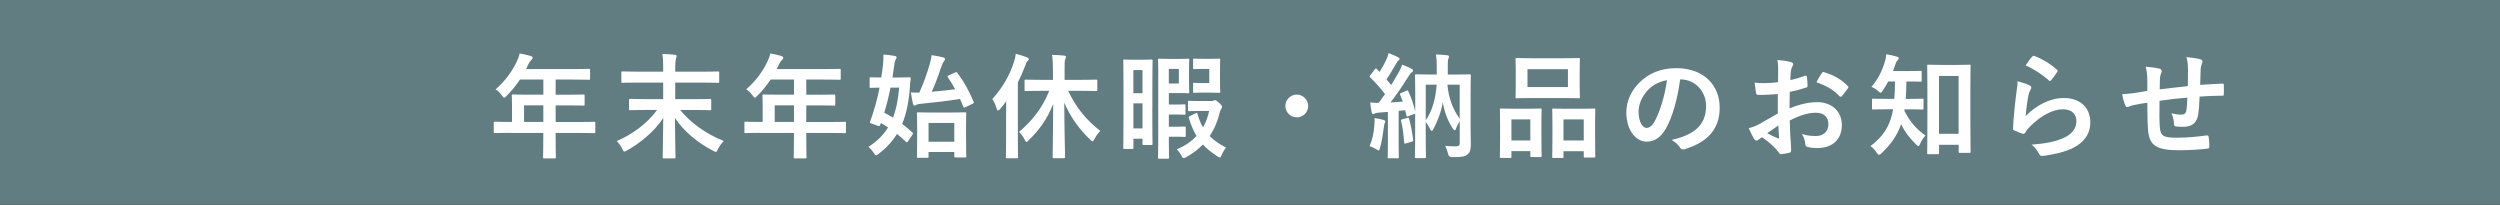
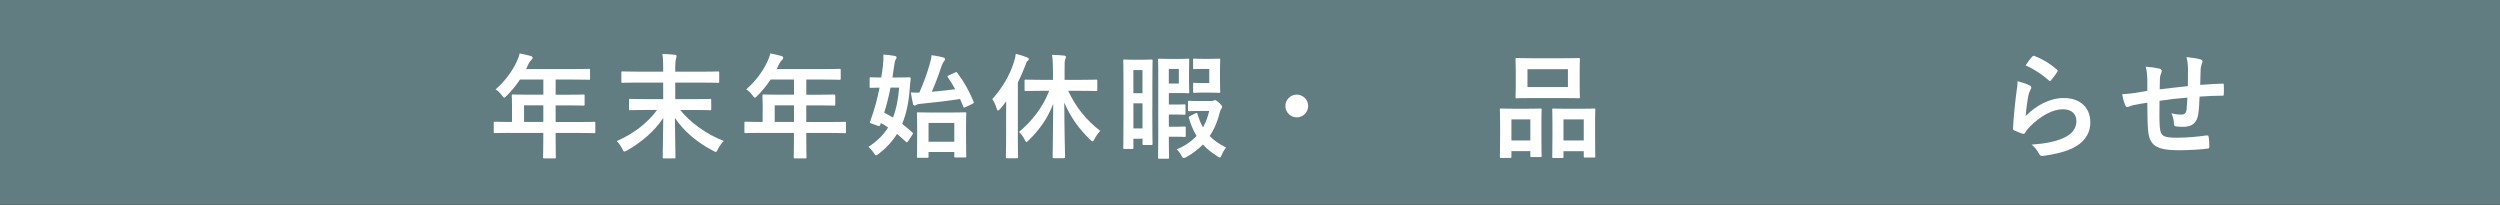
<svg xmlns="http://www.w3.org/2000/svg" id="_レイヤー_2" data-name="レイヤー_2" viewBox="0 0 768 63">
  <rect x="0" y="0" width="768" height="63" fill="#333333" stroke="none" />
  <defs>
    <style>
      .cls-1 {
        fill: #fff;
      }

      .cls-2 {
        fill: #617d82;
      }
    </style>
  </defs>
  <g id="text">
    <rect class="cls-2" x="352.54" y="-352.54" width="62.92" height="768" transform="translate(415.46 -352.54) rotate(90)" />
    <g>
      <path class="cls-1" d="M156.45,40.82c-3.08,0-4.17.07-4.38.07-.35,0-.39-.03-.39-.38v-2.77c0-.31.04-.35.39-.35.21,0,1.29.07,4.38.07h.84v-4.9c0-2-.07-2.94-.07-3.15,0-.35.03-.39.42-.39.21,0,1.4.07,4.8.07h4.48v-4.66h-7.18c-1.16,1.75-2.52,3.43-4.1,5.01-.35.38-.56.56-.74.56s-.35-.21-.7-.67c-.67-.91-1.3-1.47-1.96-1.89,2.91-2.52,5.04-5.43,6.48-8.47.42-.88.74-1.72.91-2.56,1.26.25,2.42.49,3.36.77.42.14.63.31.63.6s-.18.42-.42.67c-.28.24-.52.52-.88,1.26l-.7,1.51h14.46c3.4,0,4.59-.07,4.8-.07.35,0,.39.03.39.38v2.59c0,.35-.04.39-.39.39-.21,0-1.4-.07-4.8-.07h-5.39v4.66h3.75c3.43,0,4.59-.07,4.8-.07.31,0,.35.04.35.39v2.63c0,.35-.04.39-.35.39-.21,0-1.37-.07-4.8-.07h-3.75v5.11h7.42c3.08,0,4.17-.07,4.38-.07.35,0,.39.03.39.35v2.77c0,.35-.04.38-.39.38-.21,0-1.29-.07-4.38-.07h-7.42v1.72c0,3.68.07,5.53.07,5.71,0,.35-.04.38-.39.38h-3.12c-.39,0-.42-.03-.42-.38,0-.21.07-2.03.07-5.71v-1.72h-10.47ZM166.91,37.46v-5.11h-5.92v5.11h5.92Z" />
      <path class="cls-1" d="M198.41,33.78c-3.4,0-4.59.07-4.76.07-.38,0-.42-.03-.42-.38v-2.7c0-.35.04-.39.42-.39.18,0,1.37.07,4.76.07h5.32v-5.08h-7.95c-3.19,0-4.31.07-4.52.07-.35,0-.38-.04-.38-.38v-2.73c0-.35.04-.39.38-.39.21,0,1.33.07,4.52.07h7.95v-1.26c0-2.03-.04-2.77-.25-4.17,1.26.04,2.63.1,3.85.25.35.04.52.18.52.39,0,.35-.17.59-.21.91-.1.49-.21,1.15-.21,2.56v1.33h8.61c3.19,0,4.31-.07,4.52-.07.35,0,.38.04.38.39v2.73c0,.35-.03.38-.38.38-.21,0-1.33-.07-4.52-.07h-8.61v5.08h5.88c3.43,0,4.62-.07,4.8-.07.35,0,.38.04.38.39v2.7c0,.35-.03.38-.38.38-.18,0-1.37-.07-4.8-.07h-4.34c2.94,3.68,7.74,7.32,13.37,9.52-.7.7-1.33,1.58-1.79,2.52-.28.6-.42.84-.67.84-.18,0-.42-.14-.81-.35-5.01-2.59-9.03-6.06-11.73-10.08.03,5.53.17,10.99.17,12.04,0,.35-.04.39-.39.39h-3.15c-.35,0-.39-.04-.39-.39,0-.98.14-6.65.17-12.04-2.63,3.99-6.72,7.49-11.13,9.98-.42.21-.63.35-.81.35-.25,0-.35-.21-.63-.81-.49-.95-1.02-1.75-1.72-2.42,5.15-2.24,9.49-5.57,12.39-9.56h-3.5Z" />
      <path class="cls-1" d="M233.45,40.82c-3.08,0-4.17.07-4.38.07-.35,0-.39-.03-.39-.38v-2.77c0-.31.04-.35.39-.35.21,0,1.29.07,4.38.07h.84v-4.9c0-2-.07-2.94-.07-3.15,0-.35.03-.39.42-.39.21,0,1.4.07,4.8.07h4.48v-4.66h-7.18c-1.16,1.75-2.52,3.43-4.1,5.01-.35.38-.56.56-.74.56s-.35-.21-.7-.67c-.67-.91-1.3-1.47-1.96-1.89,2.91-2.52,5.04-5.43,6.48-8.47.42-.88.74-1.72.91-2.56,1.26.25,2.42.49,3.36.77.42.14.63.31.63.6s-.18.42-.42.67c-.28.24-.52.52-.88,1.26l-.7,1.51h14.46c3.4,0,4.59-.07,4.8-.07.35,0,.39.03.39.38v2.59c0,.35-.04.39-.39.39-.21,0-1.4-.07-4.8-.07h-5.39v4.66h3.75c3.43,0,4.59-.07,4.8-.07.31,0,.35.04.35.39v2.63c0,.35-.04.39-.35.39-.21,0-1.37-.07-4.8-.07h-3.75v5.11h7.42c3.08,0,4.17-.07,4.38-.07.35,0,.39.03.39.35v2.77c0,.35-.04.38-.39.38-.21,0-1.29-.07-4.38-.07h-7.42v1.72c0,3.68.07,5.53.07,5.71,0,.35-.04.38-.39.38h-3.12c-.39,0-.42-.03-.42-.38,0-.21.07-2.03.07-5.71v-1.72h-10.47ZM243.91,37.46v-5.11h-5.92v5.11h5.92Z" />
      <path class="cls-1" d="M267.15,24.09c0-.31.04-.35.35-.35.18,0,.98.07,3.22.07.21-1.26.39-2.52.53-3.78.1-.91.17-2.03.14-3.26,1.08.07,2.48.21,3.5.42.35.07.53.21.53.42s-.07.42-.28.74c-.21.31-.31.73-.42,1.61-.18,1.33-.35,2.59-.56,3.85h1.54c2.56,0,3.4-.07,3.61-.07.35,0,.46.1.46.42-.14.98-.21,1.89-.25,2.56-.31,4.55-1.08,8.23-2.38,11.34,1.05.8,2.07,1.68,3.12,2.63.14.1.21.21.21.31s-.07.25-.21.42l-1.3,1.96c-.28.42-.39.42-.63.21-.98-.91-1.86-1.71-2.77-2.45-1.44,2.31-3.29,4.31-5.64,6.13-.39.28-.6.45-.81.45s-.39-.24-.74-.8c-.49-.74-1.02-1.33-1.57-1.82,2.59-1.68,4.55-3.57,6.02-5.95-.67-.46-1.4-.91-2.21-1.37l-.17.49c-.14.42-.21.56-.84.35l-1.89-.67c-.56-.18-.56-.25-.38-.7,1.29-3.5,2.21-6.93,2.87-10.33-1.82.04-2.52.07-2.7.07-.31,0-.35-.03-.35-.38v-2.52ZM273.56,26.92c-.52,2.66-1.15,5.22-1.93,7.7.91.49,1.82.98,2.7,1.51.98-2.52,1.58-5.5,1.89-9.21h-2.66ZM293.4,22.27c.39-.18.46-.18.67.1,2.17,2.87,3.64,5.57,5.01,8.86.14.35.1.42-.35.67l-2.06.98c-.49.25-.6.25-.73-.1-.32-.81-.67-1.61-1.02-2.38-3.89.63-8.3,1.12-12.25,1.51-.77.07-.98.21-1.19.31-.18.1-.35.21-.56.21-.14,0-.35-.17-.46-.56-.25-1.05-.46-2.35-.63-3.47.98.07,1.82.07,2.59.04,1.37-3.05,2.42-5.99,3.22-8.86.32-.98.46-1.75.53-2.63,1.36.18,2.48.39,3.6.7.39.14.56.28.56.52,0,.28-.14.46-.35.67-.21.25-.49.74-.7,1.37-1.05,3.15-2,5.67-3.05,7.98,2.45-.21,4.94-.46,7.21-.77-.67-1.23-1.4-2.42-2.24-3.64-.21-.35-.18-.42.28-.63l1.93-.88ZM285.25,48.13c0,.31-.04.35-.39.35h-2.8c-.35,0-.38-.04-.38-.35,0-.25.07-1.16.07-6.16v-2.91c0-2.94-.07-3.92-.07-4.17,0-.35.03-.39.38-.39.25,0,1.23.07,4.17.07h6.02c2.94,0,3.96-.07,4.17-.07.39,0,.42.04.42.39,0,.21-.07,1.23-.07,3.64v3.36c0,4.97.07,5.92.07,6.13,0,.31-.03.35-.42.35h-2.87c-.35,0-.39-.04-.39-.35v-1.33h-7.91v1.44ZM285.25,37.77v5.78h7.91v-5.78h-7.91Z" />
      <path class="cls-1" d="M309.08,35.01c0-1.12,0-2.52.03-3.89-.59.8-1.23,1.61-1.89,2.38-.28.32-.49.46-.63.46-.17,0-.31-.17-.42-.59-.28-1.09-.88-2.24-1.33-2.94,2.98-3.29,5.36-7.25,6.65-11.41.28-.84.46-1.65.56-2.49,1.16.31,2.42.67,3.43,1.08.38.18.56.28.56.53s-.11.38-.39.59c-.25.21-.39.53-.7,1.44-.67,1.79-1.44,3.5-2.27,5.18v17.57c0,3.43.07,5.15.07,5.32,0,.35-.04.38-.39.38h-3.01c-.31,0-.35-.03-.35-.38,0-.21.07-1.89.07-5.32v-7.91ZM319.93,27.9c-3.43,0-4.59.07-4.8.07-.35,0-.39-.04-.39-.39v-2.73c0-.35.04-.39.39-.39.21,0,1.37.07,4.8.07h3.54v-2.73c0-2.24-.07-3.54-.28-4.94,1.29.03,2.56.1,3.71.21.35.04.56.21.56.38,0,.32-.1.49-.21.74-.21.42-.21,1.16-.21,3.54v2.8h4.87c3.4,0,4.59-.07,4.83-.07.31,0,.35.04.35.39v2.73c0,.35-.04.39-.35.39-.25,0-1.44-.07-4.83-.07h-3.78c2.59,5.32,5.36,8.75,9.87,12.32-.74.74-1.26,1.54-1.75,2.45-.28.53-.42.74-.63.74-.18,0-.35-.18-.7-.49-3.61-3.47-6.06-7-7.98-11.41.04,8.86.25,15.96.25,16.66,0,.39-.04.42-.38.42h-3.05c-.35,0-.39-.04-.39-.42,0-.7.14-7.77.18-16.28-1.72,4.41-4.13,7.91-7.53,11.2-.31.31-.52.52-.7.52s-.31-.25-.56-.73c-.49-1.02-1.05-1.68-1.72-2.35,4.03-3.4,7.25-7.46,9.28-12.64h-2.38Z" />
      <path class="cls-1" d="M353.99,33.26c0,8.93.07,10.68.07,10.89,0,.35-.04.39-.39.39h-2.27c-.39,0-.42-.04-.42-.39v-1.54h-2.8v2.8c0,.31-.03.35-.38.35h-2.38c-.31,0-.35-.04-.35-.35,0-.25.07-2.14.07-11.55v-6.51c0-6.48-.07-8.47-.07-8.68,0-.35.04-.39.35-.39.25,0,.84.07,2.84.07h2.63c1.96,0,2.56-.07,2.8-.07.35,0,.39.04.39.39,0,.21-.07,2.03-.07,7.46v7.14ZM348.17,21.53v7.11h2.8v-7.11h-2.8ZM350.98,39.45v-7.7h-2.8v7.7h2.8ZM355.81,21.43c0-1.85-.07-2.77-.07-2.98,0-.39.04-.42.42-.42.21,0,1.19.07,3.22.07h3.12c1.58,0,2.21-.07,2.42-.07.39,0,.42.04.42.42,0,.21-.07,1.15-.07,3.12v3.57c0,2,.07,2.94.07,3.12,0,.35-.03.39-.42.39-.21,0-.84-.07-2.42-.07h-3.43v3.54h2.45c1.61,0,2.03-.07,2.24-.07.39,0,.42.04.42.39v2.42c0,.35-.04.39-.42.39-.21,0-.63-.07-2.24-.07h-2.45v3.75h2.49c1.65,0,2.07-.07,2.28-.07.38,0,.42.03.42.38v2.45c0,.35-.04.38-.42.38-.21,0-.63-.07-2.28-.07h-2.49v1.36c0,3.19.07,4.8.07,5.01,0,.35-.04.38-.42.38h-2.56c-.38,0-.42-.03-.42-.38,0-.25.07-1.82.07-5.01v-21.91ZM362.14,21.18h-3.08v4.48h3.08v-4.48ZM372.12,31.05c.31,0,.49-.07.63-.14.14-.07.25-.14.42-.14.35,0,.56.1,1.44.91.67.63.81.94.81,1.15,0,.25-.1.39-.24.6-.21.28-.35.63-.46,1.12-.63,2.56-1.61,5.01-3.12,7.25,1.3,1.3,2.91,2.45,5.04,3.54-.38.42-.91,1.26-1.29,2.17-.25.6-.39.88-.63.88-.18,0-.39-.14-.77-.39-1.75-1.12-3.22-2.28-4.41-3.61-1.37,1.4-3.01,2.7-5.01,3.82-.42.25-.7.35-.91.35-.25,0-.39-.21-.63-.63-.49-.98-1.08-1.68-1.47-2.03,2.56-1.12,4.55-2.49,6.06-4.13-.94-1.54-1.71-3.33-2.35-5.5-.1-.39-.03-.42.42-.67l1.72-.84c.35-.17.42-.04.52.31.46,1.54.98,2.91,1.68,4.06.87-1.51,1.47-3.19,1.89-5.04h-2.94c-2.28,0-2.94.07-3.15.07-.39,0-.42-.03-.42-.42v-2.35c0-.39.03-.42.42-.42.21,0,.88.07,3.15.07h3.61ZM368.51,28.46c-1.16,0-1.4.07-1.61.07-.35,0-.38-.04-.38-.35v-2.35c0-.35.03-.39.38-.39.21,0,.46.07,1.61.07h2.98v-4.34h-1.96c-1.89,0-2.42.07-2.63.07-.35,0-.38-.04-.38-.39v-2.42c0-.39.03-.42.38-.42.21,0,.74.07,2.63.07h2c1.93,0,2.73-.07,2.94-.07.35,0,.38.04.38.42,0,.21-.07,1.12-.07,3.12v3.47c0,2.03.07,2.94.07,3.15,0,.31-.03.35-.38.35-.21,0-1.02-.07-2.94-.07h-3.01Z" />
      <path class="cls-1" d="M401.87,32.56c0,1.93-1.58,3.5-3.5,3.5s-3.5-1.58-3.5-3.5,1.58-3.5,3.5-3.5,3.5,1.58,3.5,3.5Z" />
-       <path class="cls-1" d="M422.2,38.51c.07-.77.1-1.4.07-2.24,1.09.17,2.07.35,2.7.56.42.14.6.28.6.42,0,.21-.07.38-.17.52-.1.18-.21.7-.28,1.3-.25,1.96-.6,4.31-1.16,6.3-.17.56-.24.84-.46.84-.17,0-.42-.18-.8-.42-.46-.28-1.51-.77-1.96-.91.81-1.86,1.3-3.99,1.47-6.37ZM423.67,34.59c-.6.03-1.08.14-1.33.28-.18.1-.31.14-.53.14-.24,0-.38-.21-.46-.56-.17-.91-.31-1.86-.42-2.98.98.11,1.72.14,2.59.14.67-.88,1.33-1.79,1.96-2.7-1.37-1.82-2.91-3.54-4.55-5.11-.14-.14-.17-.25-.17-.31,0-.14.1-.25.25-.46l1.33-1.72c.28-.35.38-.39.63-.1l.84.88c.73-1.19,1.54-2.59,2.14-3.92.31-.7.46-1.15.63-1.85,1.02.38,2.03.81,2.91,1.26.31.18.46.35.46.56s-.14.35-.31.45c-.28.18-.42.39-.67.84-1.09,1.85-1.89,3.29-3.05,4.94.49.6.98,1.16,1.44,1.75.84-1.33,1.65-2.7,2.42-4.06.38-.73.7-1.4.98-2.21.91.39,2.06.81,2.91,1.3.31.17.42.28.42.49,0,.25-.1.39-.39.56-.35.25-.56.56-1.08,1.37-1.85,2.98-3.75,5.71-5.46,7.91,1.26-.07,2.52-.17,3.78-.28-.25-.7-.52-1.4-.81-2.07-.14-.31-.07-.42.35-.59l1.58-.67c.39-.18.46-.1.6.24.98,2,1.58,4.03,2.1,6.16v-5.43c0-3.68-.07-5.39-.07-5.64,0-.35.03-.38.38-.38.21,0,1.33.07,4.45.07h1.85v-2.66c0-1.3-.04-2.21-.25-3.5,1.3.04,2.28.14,3.5.25.31.04.52.21.52.38,0,.28-.14.49-.21.74-.17.42-.17.94-.17,2.14v2.66h2.24c3.12,0,4.24-.07,4.45-.07.35,0,.39.03.39.38,0,.21-.07,2.14-.07,5.85v9.63c0,2.91.07,4.59.07,5.67,0,1.44-.21,2.38-.95,3.01-.7.67-1.37.88-4.76.91q-1.12,0-1.3-1.08c-.21-.88-.49-1.72-.88-2.38,1.33.1,2.35.14,3.22.14.98,0,1.26-.21,1.26-1.23v-6.51c-.42.74-.88,1.51-1.12,2.24-.14.39-.25.56-.42.56-.14,0-.31-.17-.6-.56-1.47-2.24-2.45-4.69-3.08-8.02-.49,2.94-1.4,5.32-2.84,8.16-.21.38-.39.6-.56.6s-.35-.21-.53-.6c-.35-.81-.84-1.54-1.29-2.17v5.57c0,3.36.07,4.97.07,5.15,0,.38-.03.42-.35.42h-2.66c-.35,0-.38-.04-.38-.42,0-.18.07-1.89.07-5.57v-7.74c-.07.11-.17.14-.35.21l-1.71.63c-.49.17-.56.17-.63-.25l-.38-1.58-2,.21v9.59c0,3.22.07,4.41.07,4.59,0,.35-.04.38-.39.38h-2.66c-.35,0-.39-.03-.39-.38,0-.21.07-1.37.07-4.59v-9.28l-2.7.21ZM432.28,36.23c.46-.14.49-.07.6.28.56,1.93.94,4.17,1.23,6.41.07.46,0,.46-.42.6l-1.71.52c-.53.18-.6.07-.63-.31-.17-2.52-.45-4.59-.94-6.55-.07-.35-.04-.42.38-.53l1.51-.42ZM437.99,26.01v10.92c1.86-2.66,2.98-6.09,3.36-10.92h-3.36ZM448.42,26.01h-3.78c.42,4.41,1.79,7.74,3.78,10.43v-10.43Z" />
      <path class="cls-1" d="M461.15,48.52c-.35,0-.39-.03-.39-.42,0-.21.07-1.19.07-6.55v-3.25c0-3.36-.07-4.34-.07-4.59,0-.35.04-.38.39-.38.25,0,1.12.07,3.71.07h4.59c2.63,0,3.5-.07,3.75-.07.35,0,.39.04.39.38,0,.21-.07,1.23-.07,3.99v3.68c0,5.25.07,6.27.07,6.48,0,.35-.04.39-.39.39h-2.73c-.31,0-.35-.04-.35-.39v-1.44h-5.81v1.68c0,.39-.04.42-.39.42h-2.77ZM464.31,43.16h5.81v-6.48h-5.81v6.48ZM480.27,17.89c3.33,0,4.45-.07,4.69-.07.35,0,.39.04.39.39,0,.25-.07,1.16-.07,3.26v5.08c0,2.1.07,3.01.07,3.22,0,.38-.04.42-.39.42-.24,0-1.36-.07-4.69-.07h-9.66c-3.29,0-4.45.07-4.66.07-.35,0-.38-.04-.38-.42,0-.21.07-1.12.07-3.22v-5.08c0-2.1-.07-3.01-.07-3.26,0-.35.03-.39.38-.39.21,0,1.37.07,4.66.07h9.66ZM469.24,26.75h12.43v-5.5h-12.43v5.5ZM477.19,48.52c-.31,0-.35-.03-.35-.38,0-.25.07-1.23.07-6.58v-3.25c0-3.33-.07-4.34-.07-4.55,0-.38.04-.42.35-.42.25,0,1.16.07,3.85.07h4.83c2.7,0,3.61-.07,3.82-.07.35,0,.39.04.39.42,0,.21-.07,1.23-.07,4.03v3.75c0,5.25.07,6.23.07,6.44,0,.39-.04.42-.39.42h-2.77c-.35,0-.39-.04-.39-.42v-1.54h-6.23v1.72c0,.35-.04.38-.39.38h-2.73ZM480.3,43.16h6.23v-6.48h-6.23v6.48Z" />
-       <path class="cls-1" d="M516.14,24.4c-.81,5.95-2.28,11.41-4.38,15.09-1.51,2.63-3.33,4.03-5.95,4.03-3.08,0-6.2-3.29-6.2-9,0-3.36,1.44-6.58,3.96-9.1,2.94-2.94,6.65-4.48,11.38-4.48,8.4,0,13.34,5.18,13.34,12.15,0,6.51-3.68,10.61-10.78,12.74-.74.21-1.05.07-1.51-.63-.39-.6-1.12-1.4-2.45-2.21,5.92-1.4,10.57-3.85,10.57-10.47,0-4.17-3.15-8.12-7.84-8.12h-.14ZM506.1,27.8c-1.68,1.89-2.73,4.24-2.73,6.48,0,3.22,1.29,5.01,2.38,5.01.91,0,1.68-.46,2.63-2.14,1.54-2.84,3.12-7.88,3.71-12.53-2.45.49-4.41,1.47-5.99,3.19Z" />
-       <path class="cls-1" d="M546.14,28.88c-1.75.14-3.54.28-5.88.28-.59,0-.77-.21-.84-.73-.1-.67-.25-1.82-.39-3.05.91.14,1.82.17,2.73.17,1.47,0,2.98-.14,4.45-.28,0-1.16.04-2.49.04-3.99,0-.91-.04-1.92-.25-2.83,1.75.1,3.22.35,4.17.63.42.1.7.35.7.67,0,.14-.07.31-.21.56-.24.46-.42.91-.49,1.37-.1.91-.14,1.79-.18,2.91,1.54-.31,2.98-.77,4.48-1.29.31-.11.56-.04.6.31.14.88.21,1.82.21,2.73,0,.35-.1.46-.46.56-2.31.74-2.91.91-5.01,1.33-.04,1.68-.04,3.4-.07,5.08,3.29-1.4,6.37-1.96,8.61-1.93,4.34.04,7.46,2.8,7.46,7,0,4.48-2.87,7.11-7.6,7.11-1.02,0-2.14-.14-2.87-.31-.56-.14-.77-.49-.77-1.05-.07-.77-.31-1.96-1.05-2.98,1.68.56,3.08.63,4.38.63,1.96,0,3.78-1.12,3.78-3.61,0-2.28-1.4-3.54-3.85-3.54-2,0-4.41.53-8.02,2.38.04,1.47.07,2.66.14,4.2.1,1.54.28,3.75.28,4.55,0,.49.07,1.02-.52,1.16-.77.21-1.89.38-2.59.42-.39.04-.52-.25-.84-.7-.94-1.29-2.77-2.98-4.97-4.48-.39.21-.81.49-1.12.77-.18.18-.42.25-.6.25-.28,0-.56-.21-.77-.56-.39-.63-1.08-2.1-1.61-3.26.91-.21,2.07-.6,3.22-1.23,1.5-.84,3.15-1.79,5.71-3.26v-5.99ZM542.88,40.92c.98.52,2.17,1.12,3.29,1.58.28.07.39.04.35-.28-.07-.91-.14-2.52-.21-3.68-.98.67-2.17,1.47-3.43,2.38ZM559.61,22.55c.25-.38.35-.49.6-.42,3.22.94,5.6,2.42,7.42,4.27.14.14.21.25.21.35s-.07.21-.14.35c-.46.7-1.37,1.79-1.89,2.48-.1.14-.6.18-.7,0-1.85-2.06-4.31-3.36-7.11-4.31.46-.95,1.02-1.86,1.61-2.73Z" />
-       <path class="cls-1" d="M585.09,33.57c0,.17-.04.31-.07.46,1.72,3.43,3.71,5.64,6.48,7.6-.56.59-1.23,1.58-1.65,2.56-.21.49-.35.7-.52.7s-.39-.18-.74-.53c-1.92-1.92-3.36-3.75-4.59-6.16-1.08,3.15-3.05,6.16-6.06,8.93-.31.28-.52.42-.7.42-.25,0-.46-.25-.74-.67-.52-.84-1.16-1.51-1.89-2,3.92-2.94,5.78-6.06,6.69-9.98.1-.42.18-.88.25-1.33h-1.85c-2.98,0-3.99.07-4.2.07-.38,0-.42-.04-.42-.42v-2.56c0-.32.04-.35.42-.35.21,0,1.23.07,4.2.07h2.24c.14-1.65.17-3.47.21-5.36h-2.07c-.52.95-1.08,1.89-1.68,2.77-.28.46-.46.67-.67.67s-.42-.17-.81-.52c-.7-.67-1.4-.98-2-1.26,1.93-2.24,3.26-4.83,4.13-7.77.25-.77.32-1.4.39-2.24,1.16.17,2.21.42,3.26.73.38.1.6.25.6.49,0,.21-.11.35-.32.59-.21.25-.49.49-.73,1.3-.21.67-.46,1.37-.73,2.06h4.13c3.04,0,4.06-.07,4.27-.07.39,0,.42.04.42.39v2.56c0,.35-.04.38-.42.38-.21,0-1.23-.07-4.27-.07-.04,1.82-.07,3.61-.21,5.36h.84c3.01,0,4.03-.07,4.24-.07.35,0,.39.03.39.35v2.56c0,.38-.04.42-.39.42-.21,0-1.23-.07-4.24-.07h-1.19ZM592.41,47.36c-.35,0-.38-.04-.38-.39,0-.25.07-2.14.07-10.54v-8.16c0-5.85-.07-7.81-.07-8.05,0-.31.03-.35.38-.35.25,0,1.16.07,3.82.07h4.9c2.7,0,3.61-.07,3.82-.07.39,0,.42.04.42.35,0,.21-.07,2.17-.07,7v9.03c0,8.23.07,10.12.07,10.33,0,.35-.04.39-.42.39h-2.87c-.35,0-.38-.04-.38-.39v-2.1h-6.02v2.49c0,.35-.03.39-.38.39h-2.87ZM595.66,41.1h6.02v-17.78h-6.02v17.78Z" />
      <path class="cls-1" d="M623.45,26.22c.38.18.56.39.56.67,0,.18-.07.35-.18.53-.31.56-.56,1.19-.7,1.85-.35,1.79-.7,4.38-.84,6.37,3.22-3.26,7.42-5.53,11.69-5.53,5.11,0,8.16,2.98,8.16,7.49,0,3.82-2.28,6.34-5.29,7.84-2.35,1.19-5.95,2.03-8.96,2.42-.77.1-1.08.07-1.4-.46-.67-1.19-1.3-2.14-2.38-2.98,3.92-.25,7.28-.91,9.63-1.96,2.84-1.23,4.13-3.04,4.13-5.29,0-1.89-1.19-3.61-4.2-3.61s-6.79,2-10.08,5.32c-.63.63-1.09,1.23-1.51,1.93-.21.35-.35.35-.81.25-.81-.28-1.65-.6-2.38-.95-.35-.14-.49-.21-.49-.7.21-4.06.67-8.19,1.08-11.31.14-1.05.31-1.96.31-3.15,1.37.38,2.84.8,3.64,1.26ZM624.33,17.36c.18-.17.39-.28.67-.17,2.59,1.02,4.76,2.35,6.86,4.17.17.14.25.25.25.38,0,.1-.07.25-.18.42-.46.73-1.19,1.75-1.79,2.45-.14.17-.28.28-.38.28-.14,0-.25-.07-.42-.25-1.96-1.71-4.31-3.33-7.07-4.55.84-1.26,1.5-2.17,2.06-2.73Z" />
      <path class="cls-1" d="M659.64,24.19c-.07-1.79-.14-2.35-.49-3.71,1.75.14,3.33.38,4.2.59.39.07.74.42.74.74,0,.24-.1.49-.21.73-.21.52-.32.98-.35,1.54-.04.84-.04,2.17-.07,3.36,2.42-.31,6.13-.7,8.65-.98.04-1.75.04-3.64.04-4.94s-.1-2.66-.46-3.99c2.14.25,3.36.42,4.24.7.49.14.67.31.67.67,0,.28-.14.56-.21.7-.17.56-.31.98-.35,1.58-.07,1.89-.1,3.26-.14,4.9,2.84-.21,4.94-.32,6.83-.39.28,0,.42.04.42.35.04.94.07,1.93,0,2.87,0,.46-.07.49-.46.49-2.31,0-4.66.1-6.97.28-.1,2.31-.21,4.03-.42,5.39-.39,2.73-1.96,3.89-4.59,3.89-.63,0-1.44,0-2.17-.11-.56-.03-.7-.28-.7-.91-.07-1.16-.28-2.03-.77-3.15,1.16.31,2.1.42,2.98.42.94,0,1.47-.28,1.65-1.51.14-1.08.21-2.35.25-3.71-2.8.21-5.85.56-8.54.98-.04,3.82-.07,5.92.07,7.91.21,2.87.98,3.43,5.25,3.43,3.12,0,6.48-.32,9.07-.7.52-.04.63.04.7.46.14.73.21,2.27.21,2.94,0,.42-.14.59-.46.63-1.61.25-5.95.52-8.79.52-7.07,0-9.14-1.47-9.56-6.06-.17-1.89-.24-4.83-.24-8.54-1.79.24-2.91.45-4.24.73-.38.1-.94.25-1.58.52-.46.21-.7.07-.91-.38-.42-.88-.81-2.31-.98-3.5.74,0,2.24-.14,3.75-.35.98-.14,2.66-.46,3.96-.67v-3.75Z" />
    </g>
  </g>
</svg>